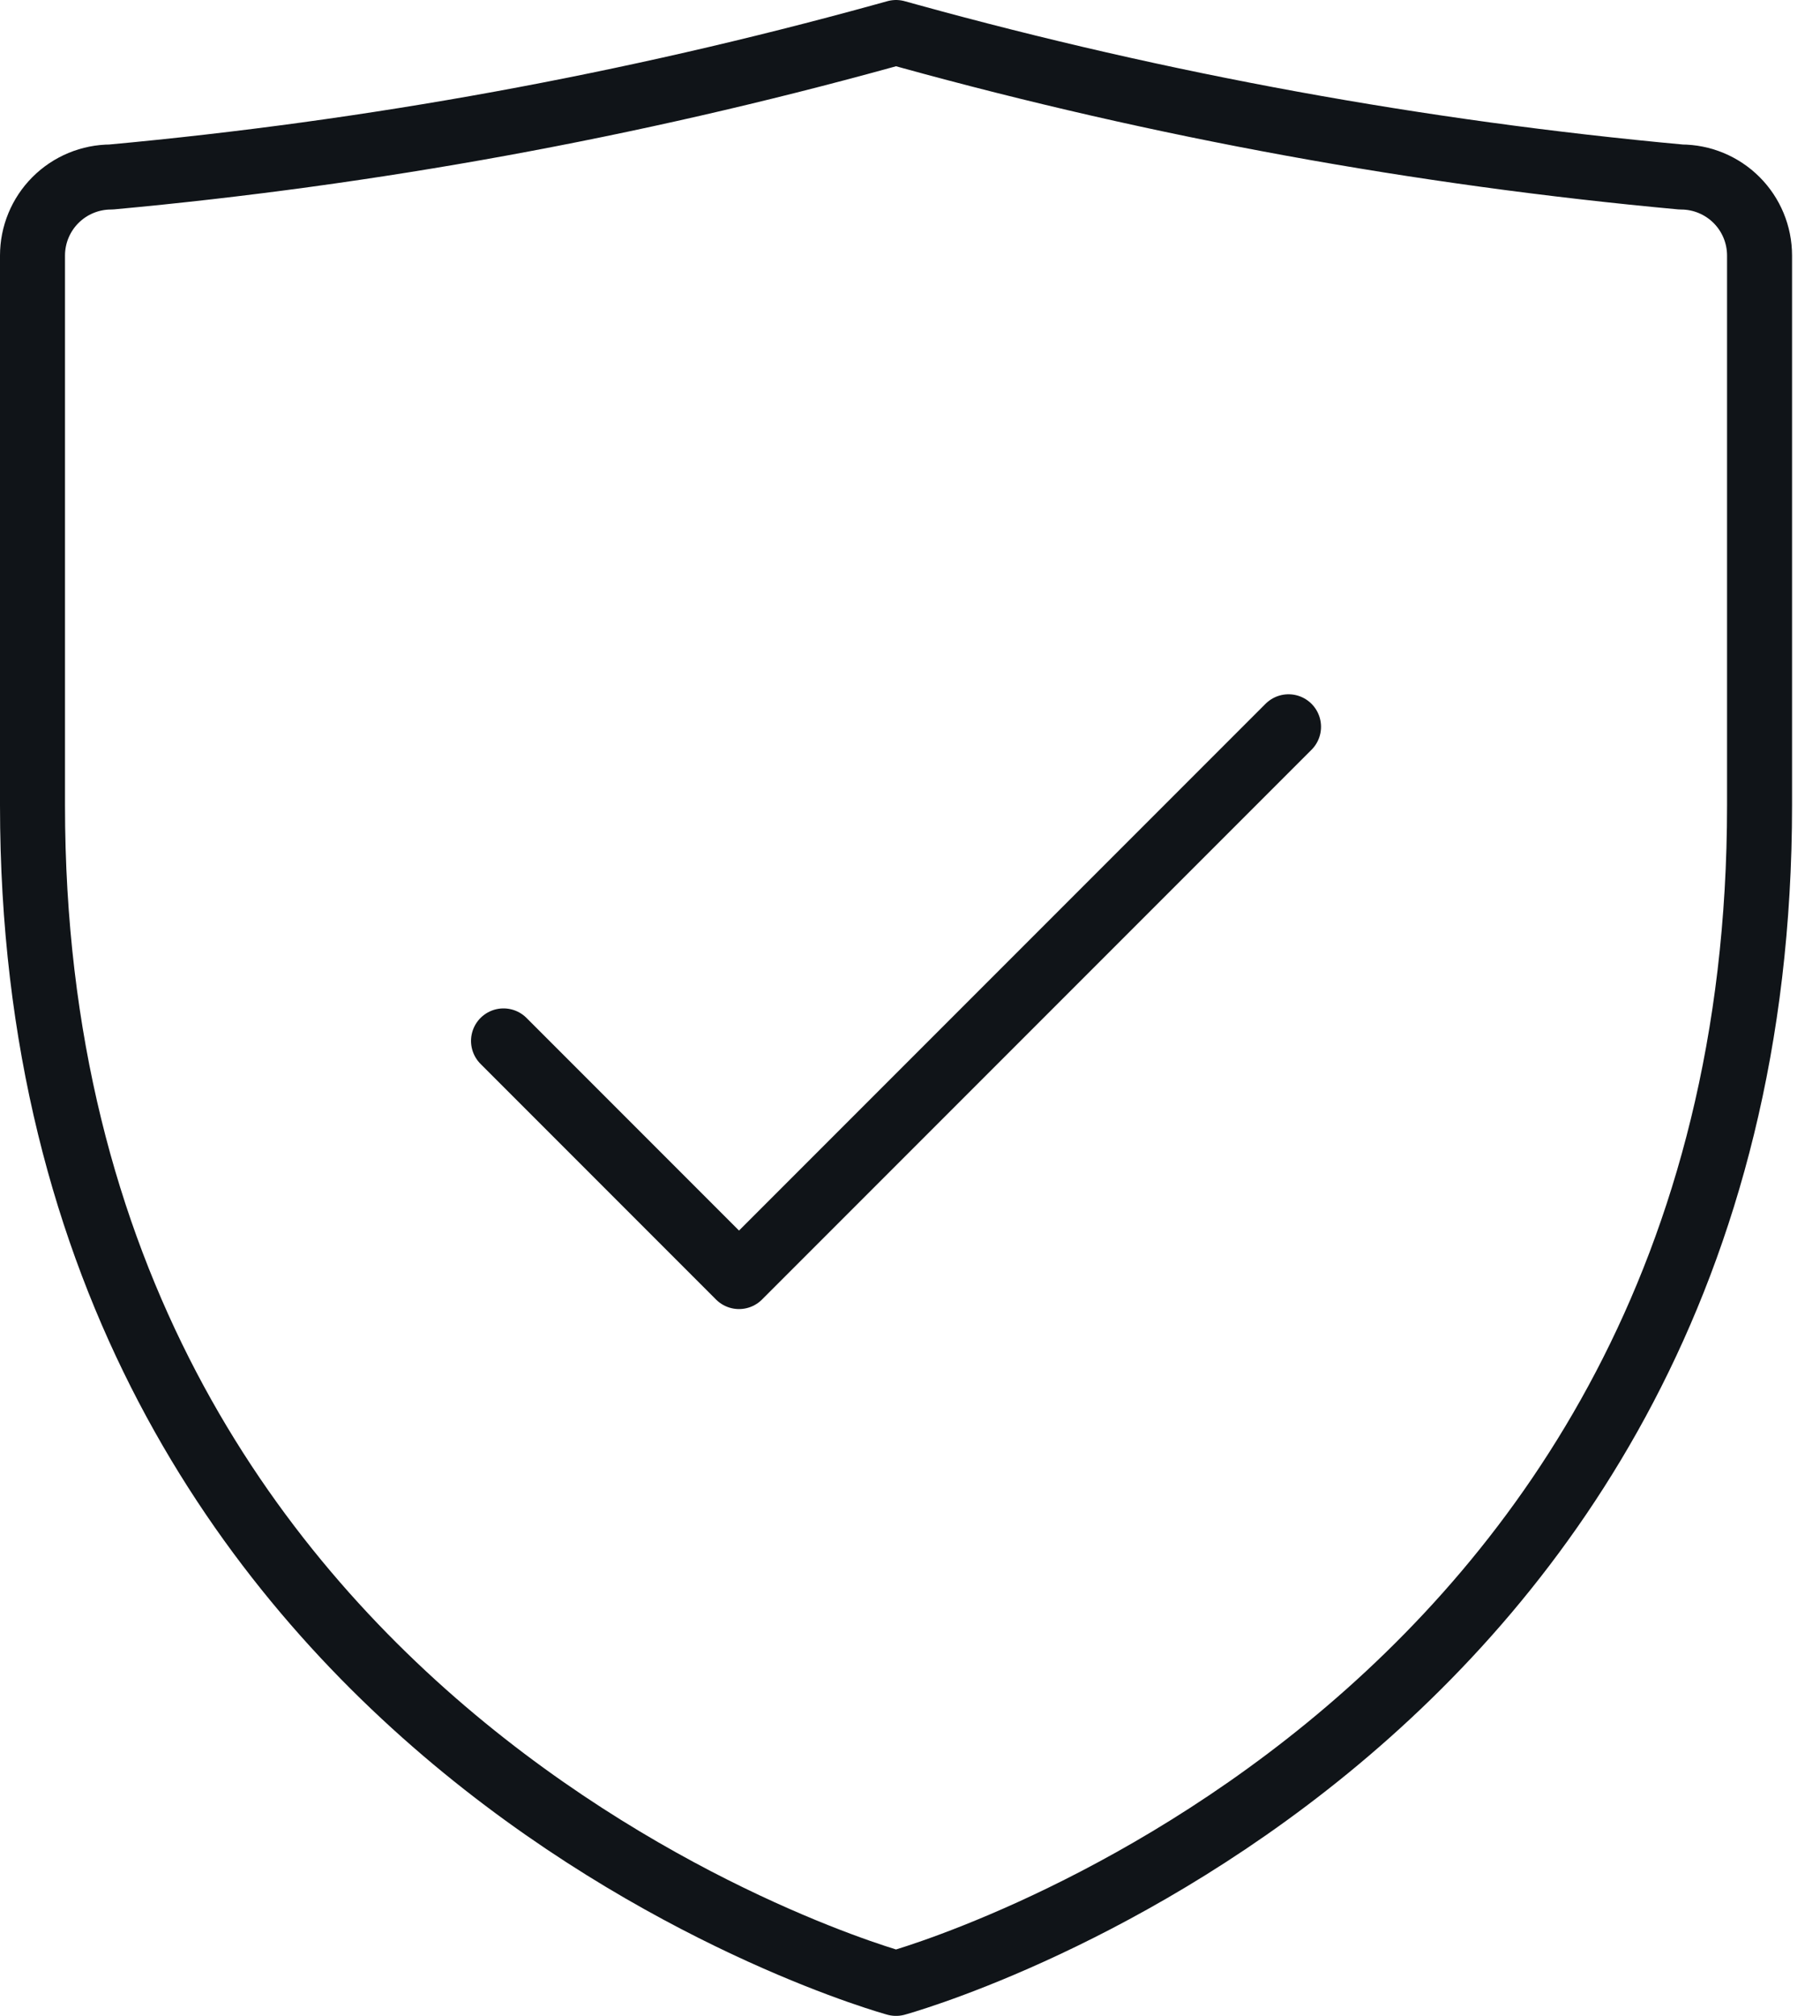
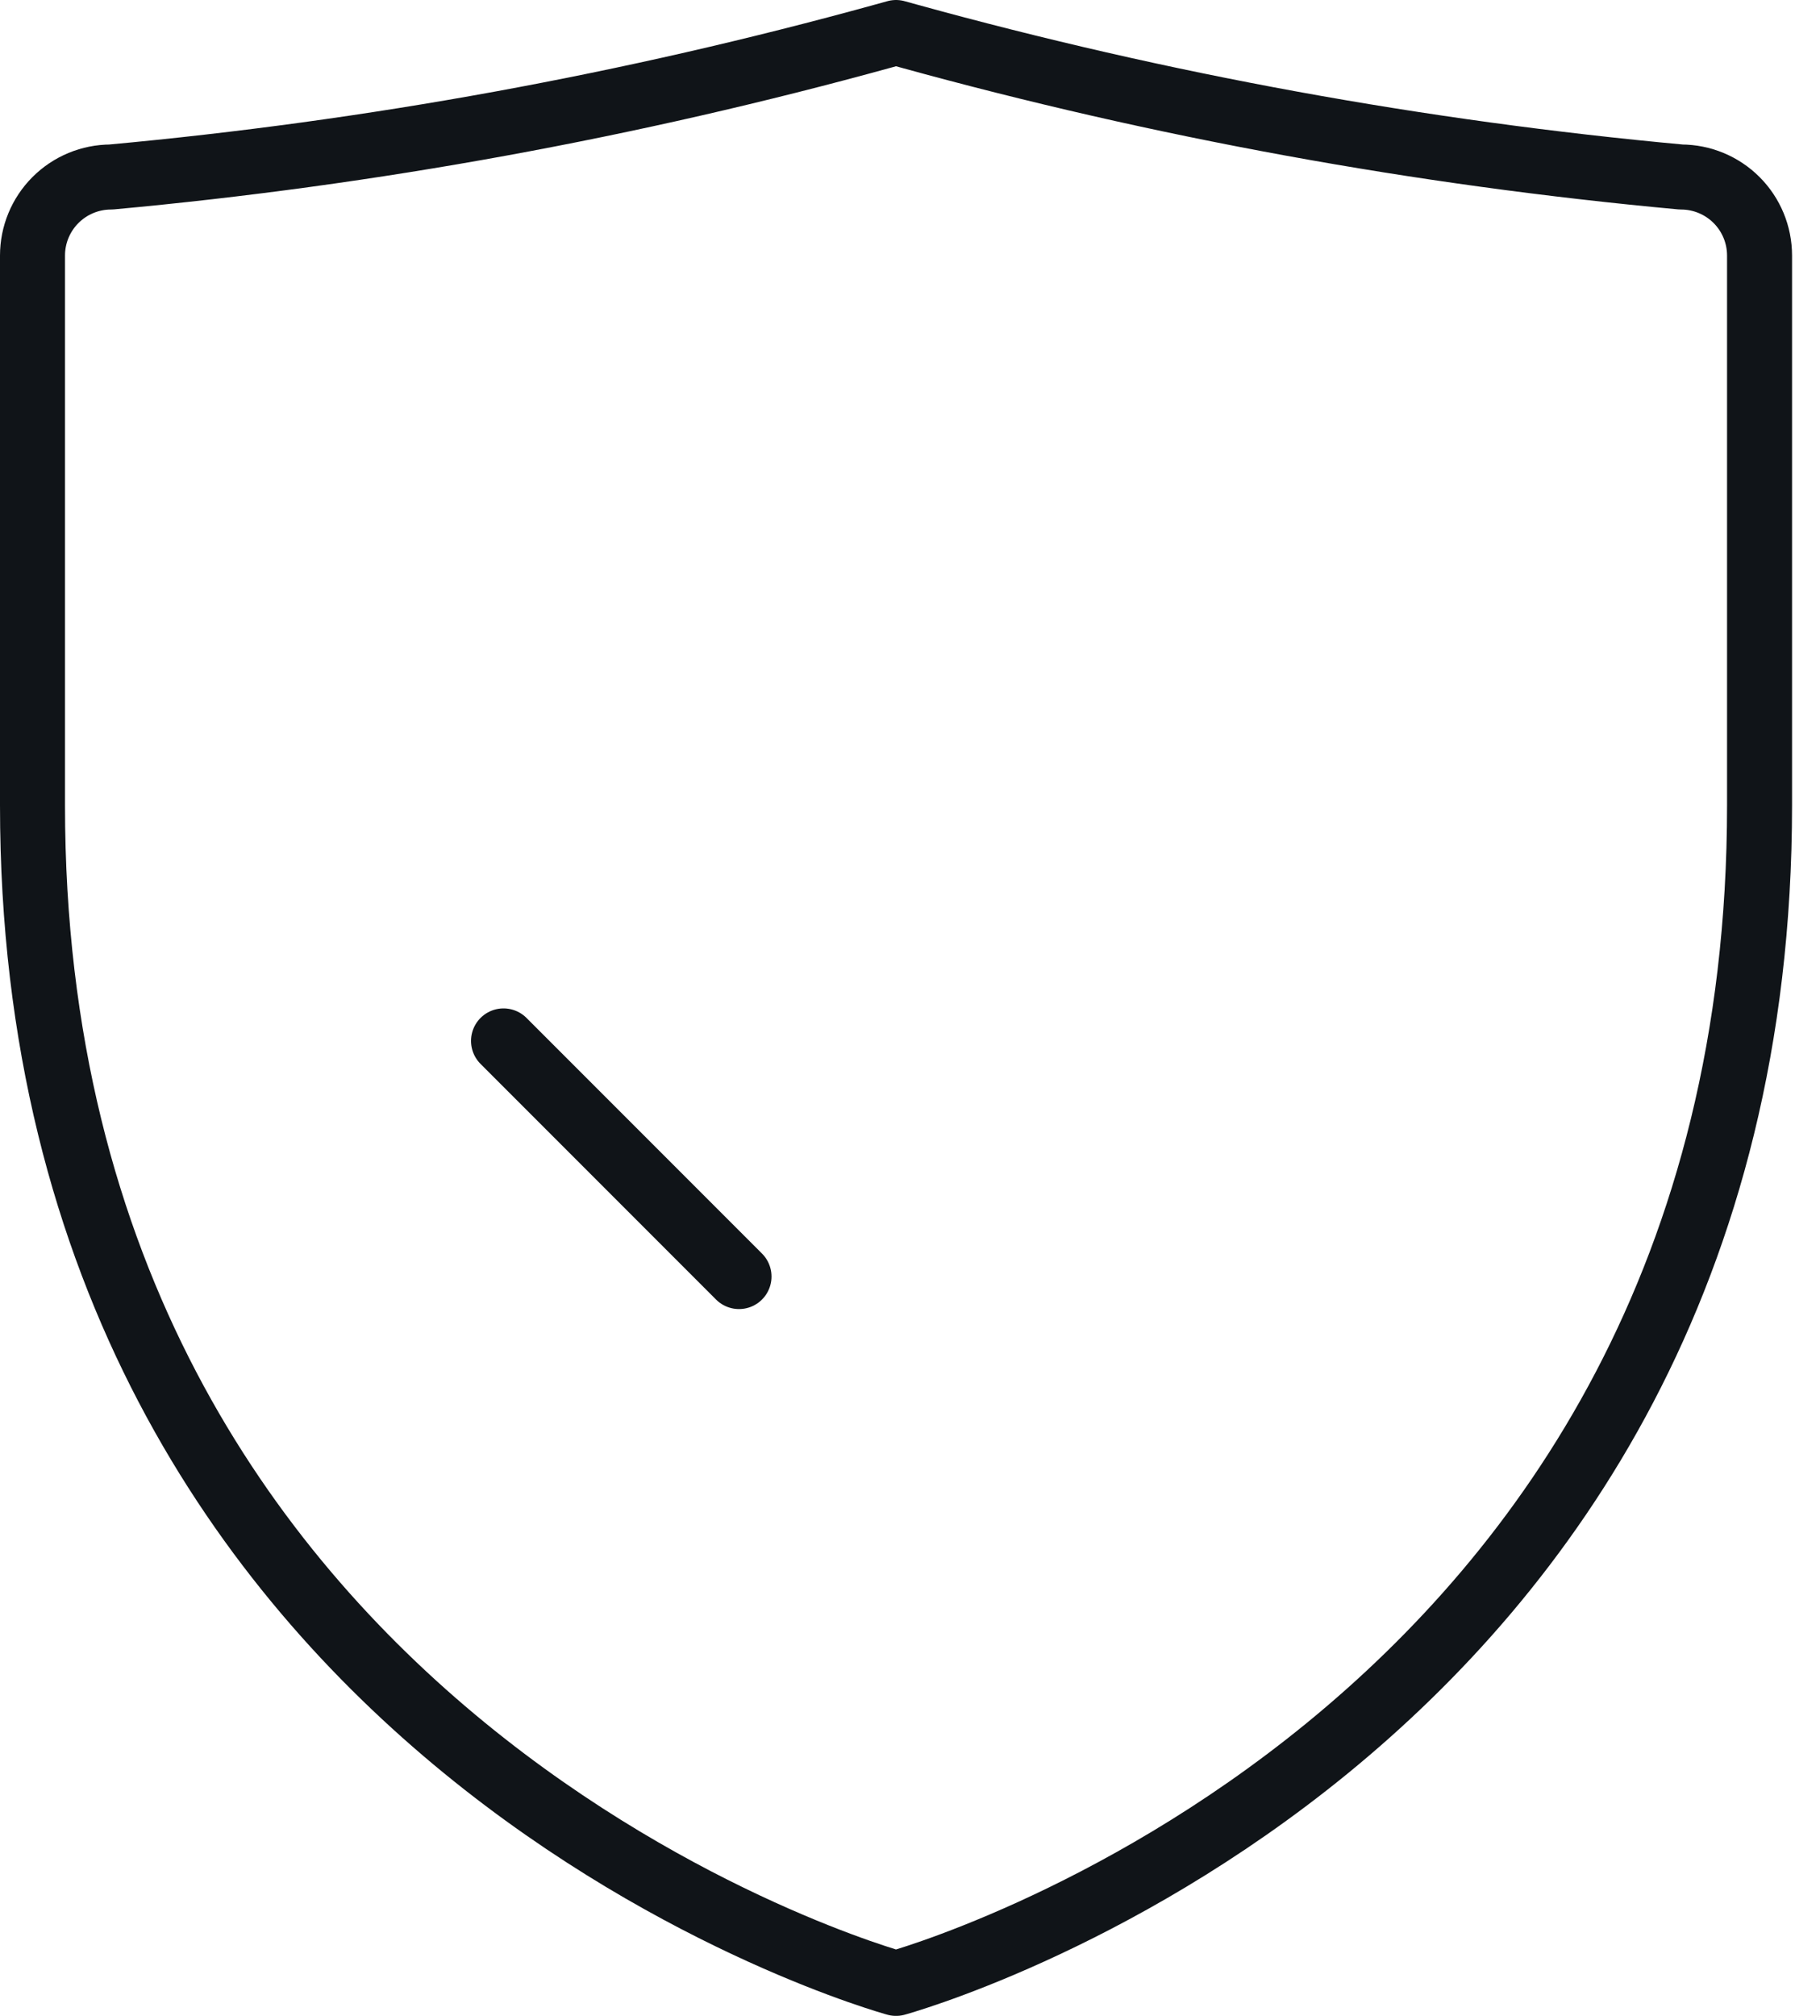
<svg xmlns="http://www.w3.org/2000/svg" width="56" height="62" viewBox="0 0 56 62" fill="none">
-   <path d="M15.493 32.014L22.739 39.261L39.647 22.353M54.14 24.768V7.86C54.14 7.219 53.886 6.605 53.433 6.152C52.98 5.699 52.365 5.444 51.725 5.444V5.444C43.689 4.705 35.735 3.253 27.956 1.107L27.57 1L27.184 1.107C19.405 3.253 11.451 4.705 3.415 5.444V5.444C2.775 5.444 2.16 5.699 1.707 6.152C1.254 6.605 1 7.219 1 7.86V24.768C1 53.754 27.57 61 27.57 61C27.57 61 54.14 53.754 54.14 24.768Z" stroke="#101418" stroke-width="2" stroke-linecap="round" stroke-linejoin="round" />
+   <path d="M15.493 32.014L22.739 39.261M54.14 24.768V7.86C54.14 7.219 53.886 6.605 53.433 6.152C52.98 5.699 52.365 5.444 51.725 5.444V5.444C43.689 4.705 35.735 3.253 27.956 1.107L27.57 1L27.184 1.107C19.405 3.253 11.451 4.705 3.415 5.444V5.444C2.775 5.444 2.16 5.699 1.707 6.152C1.254 6.605 1 7.219 1 7.86V24.768C1 53.754 27.57 61 27.57 61C27.57 61 54.14 53.754 54.14 24.768Z" stroke="#101418" stroke-width="2" stroke-linecap="round" stroke-linejoin="round" />
</svg>